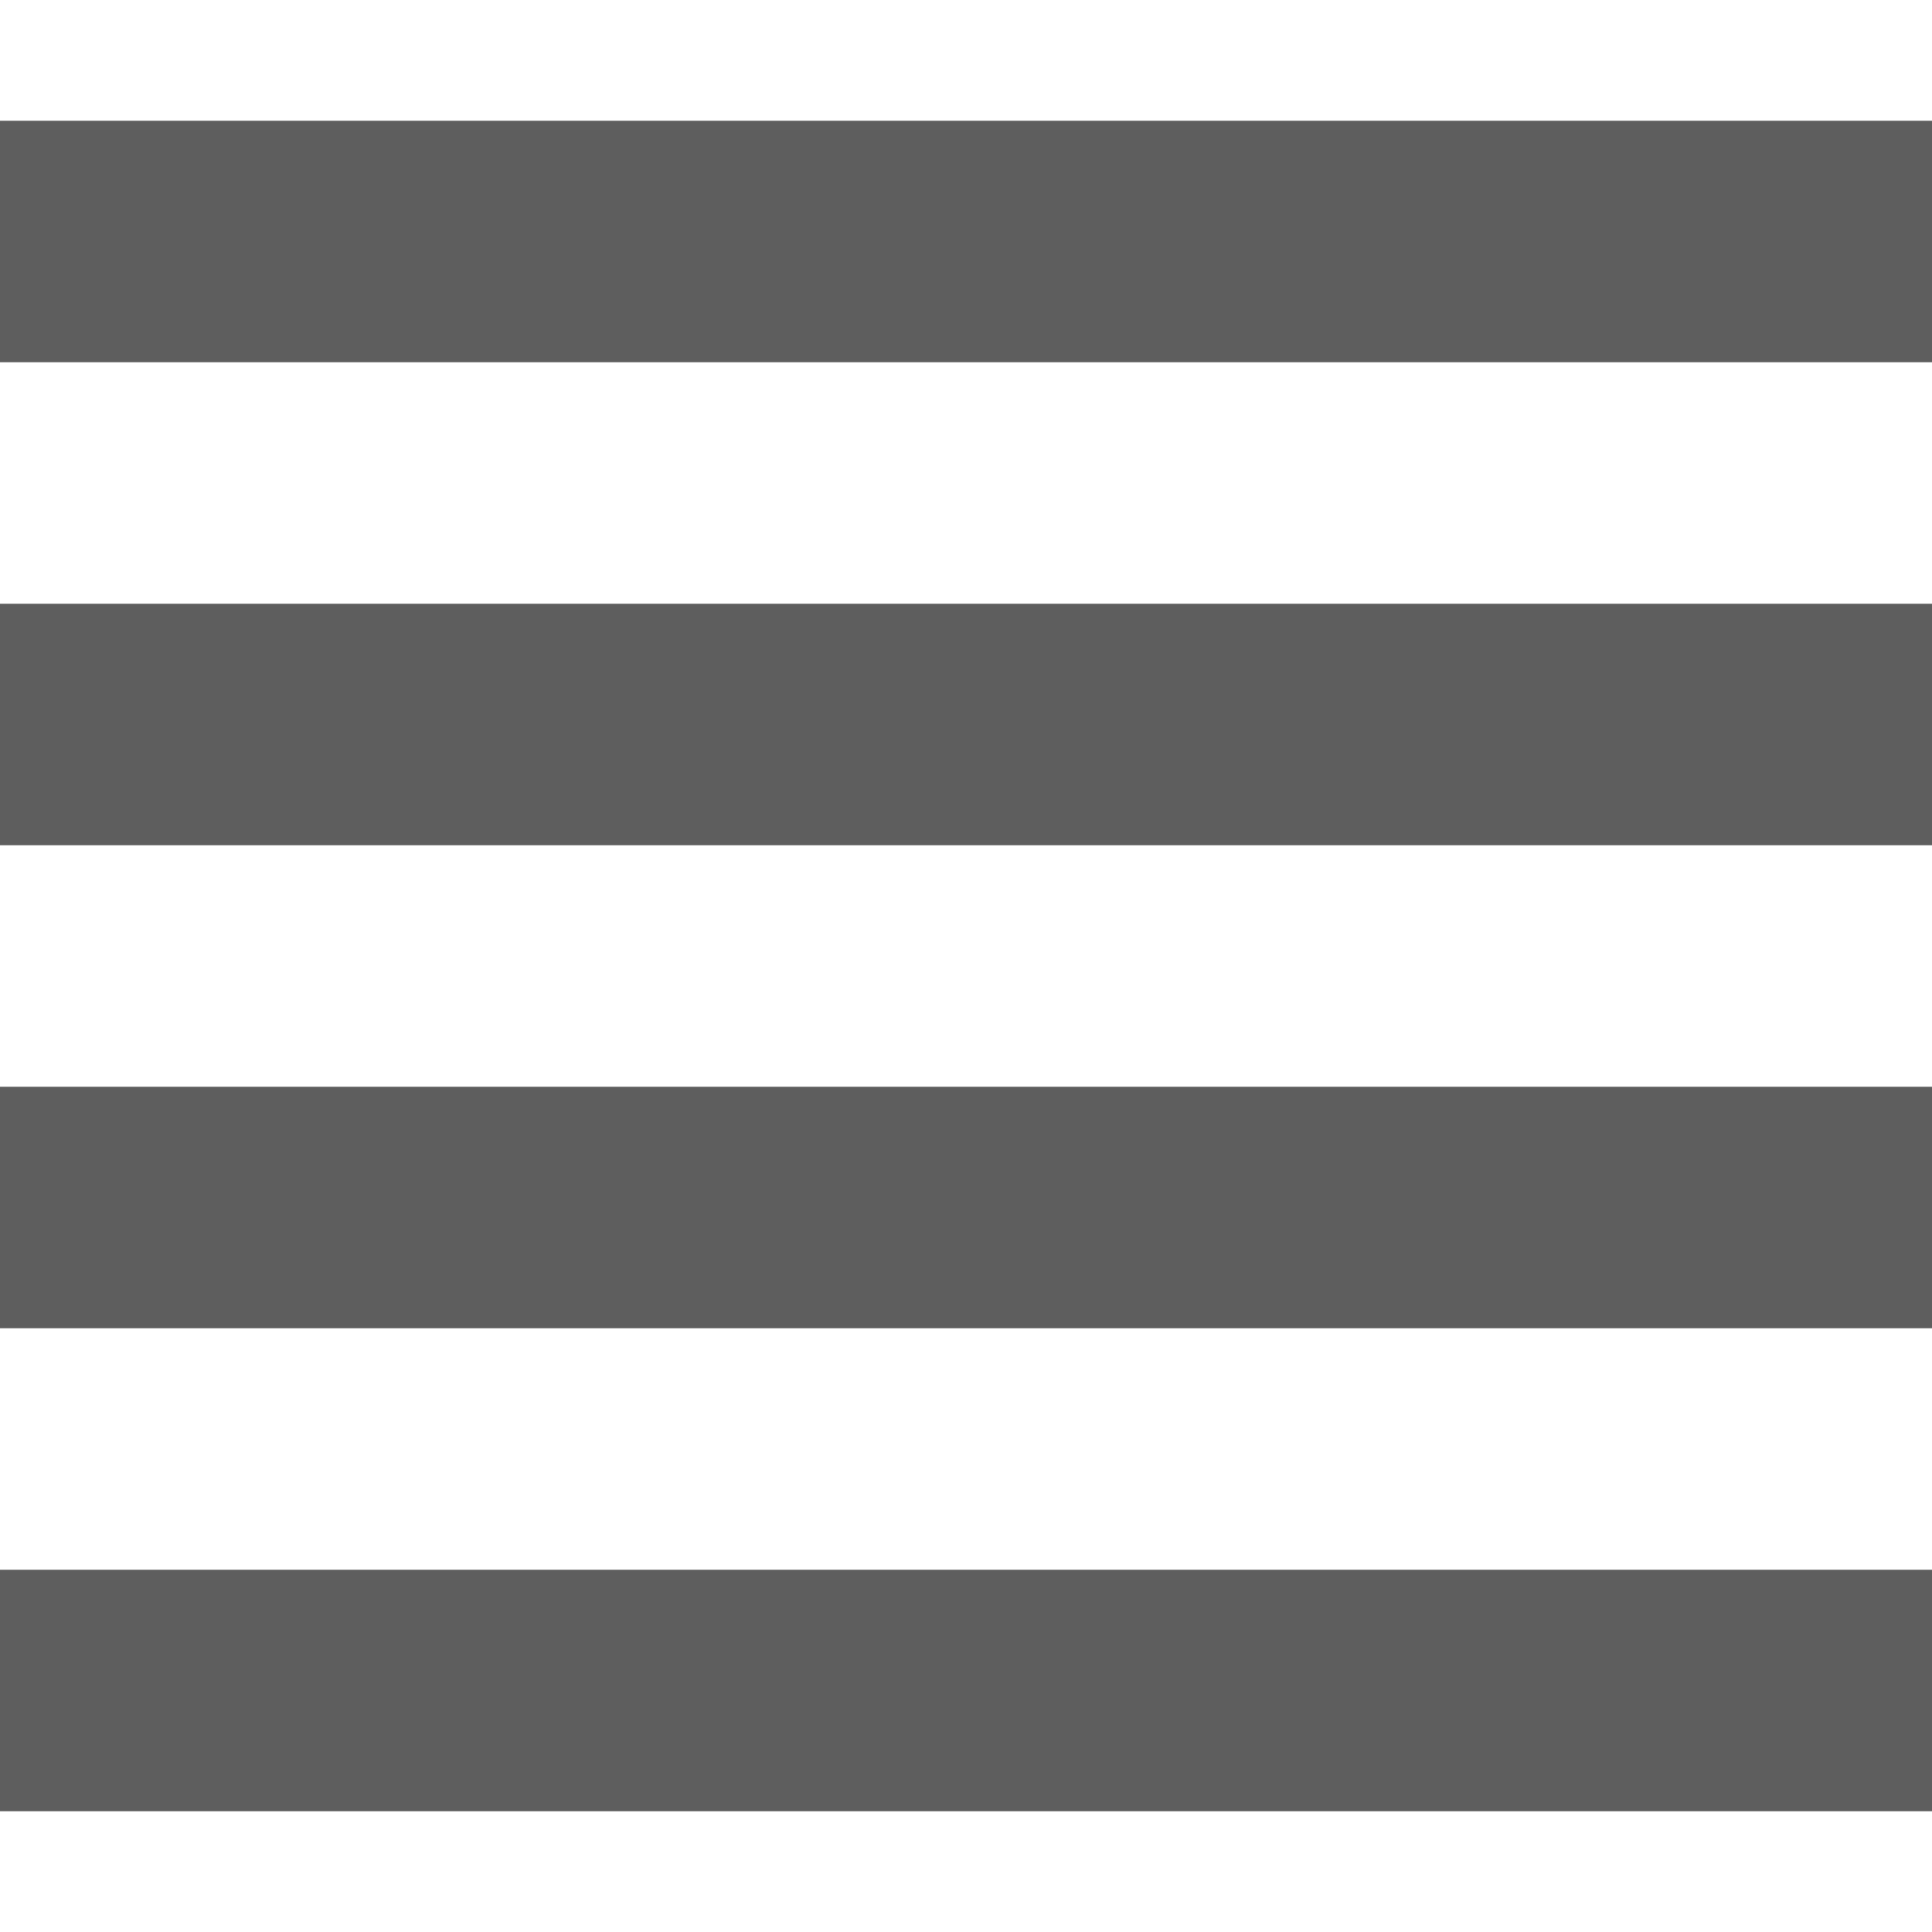
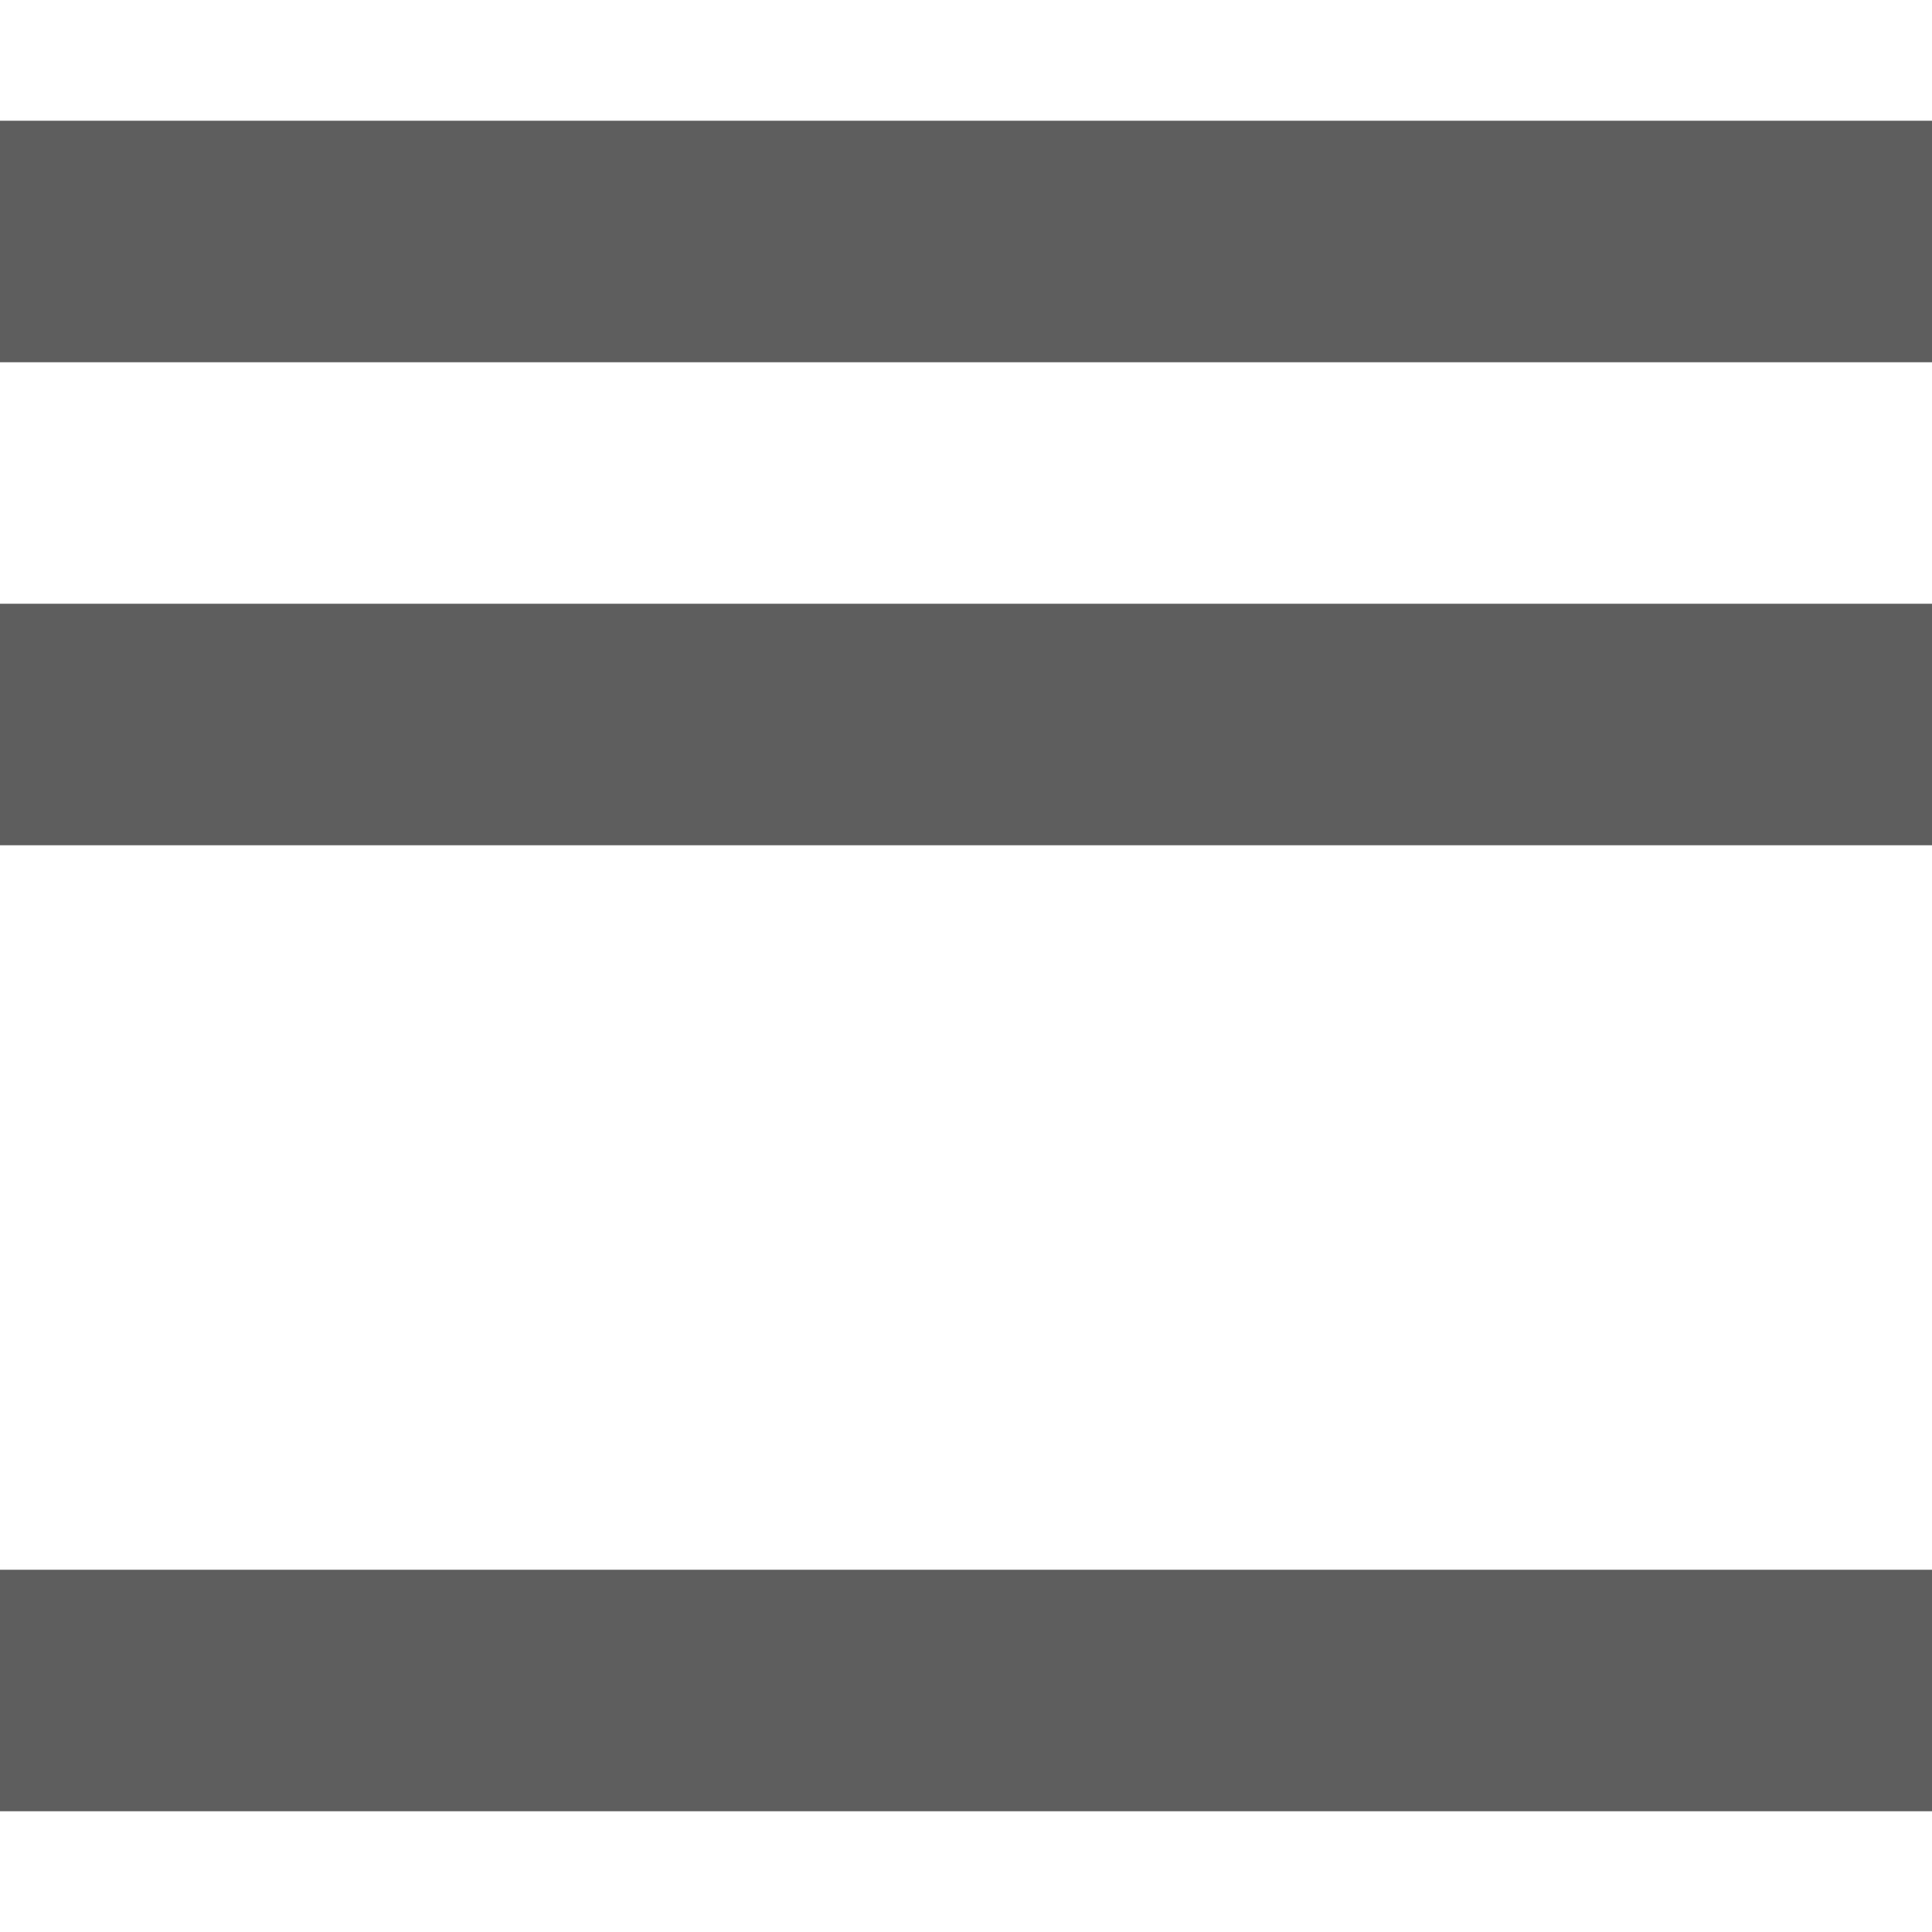
<svg xmlns="http://www.w3.org/2000/svg" version="1.1" width="16" height="16" viewBox="0 0 16 16">
  <path fill="#5E5E5E" d="M0 1h16v2h-16v-2z" />
  <path fill="#5E5E5E" d="M0 5h16v2h-16v-2z" />
-   <path fill="#5E5E5E" d="M0 9h16v2h-16v-2z" />
  <path fill="#5E5E5E" d="M0 13h16v2h-16v-2z" />
</svg>